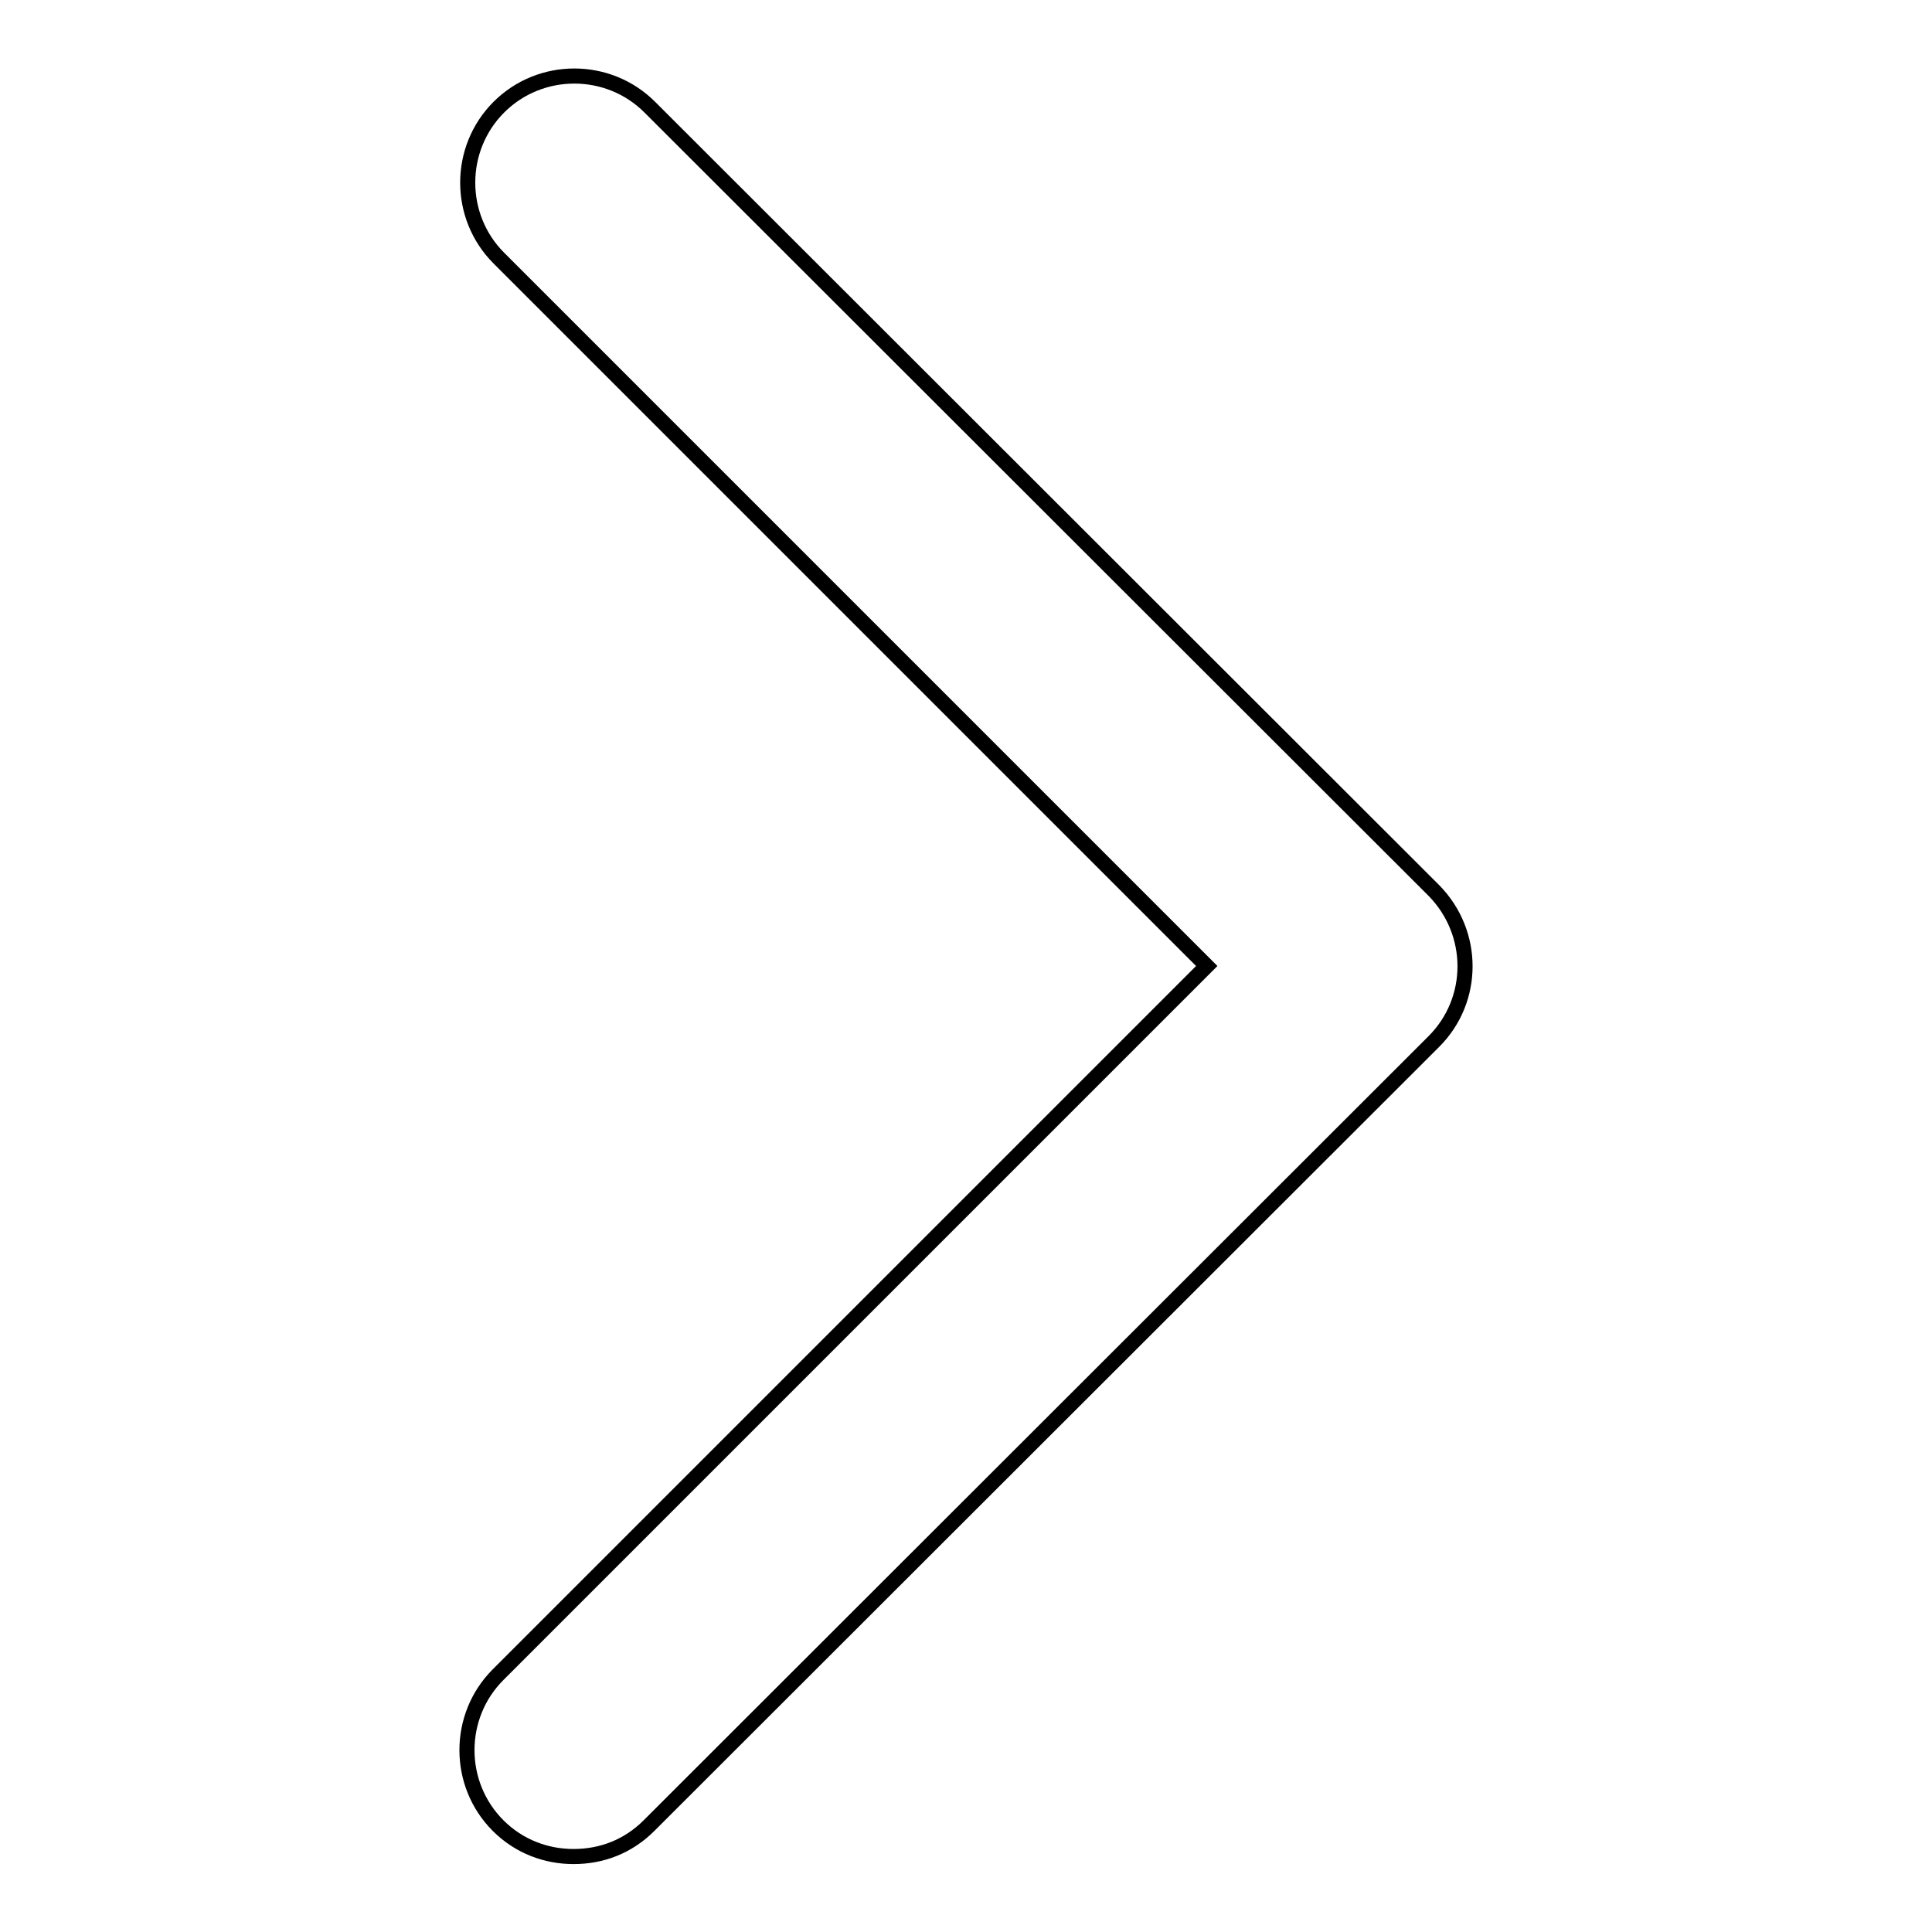
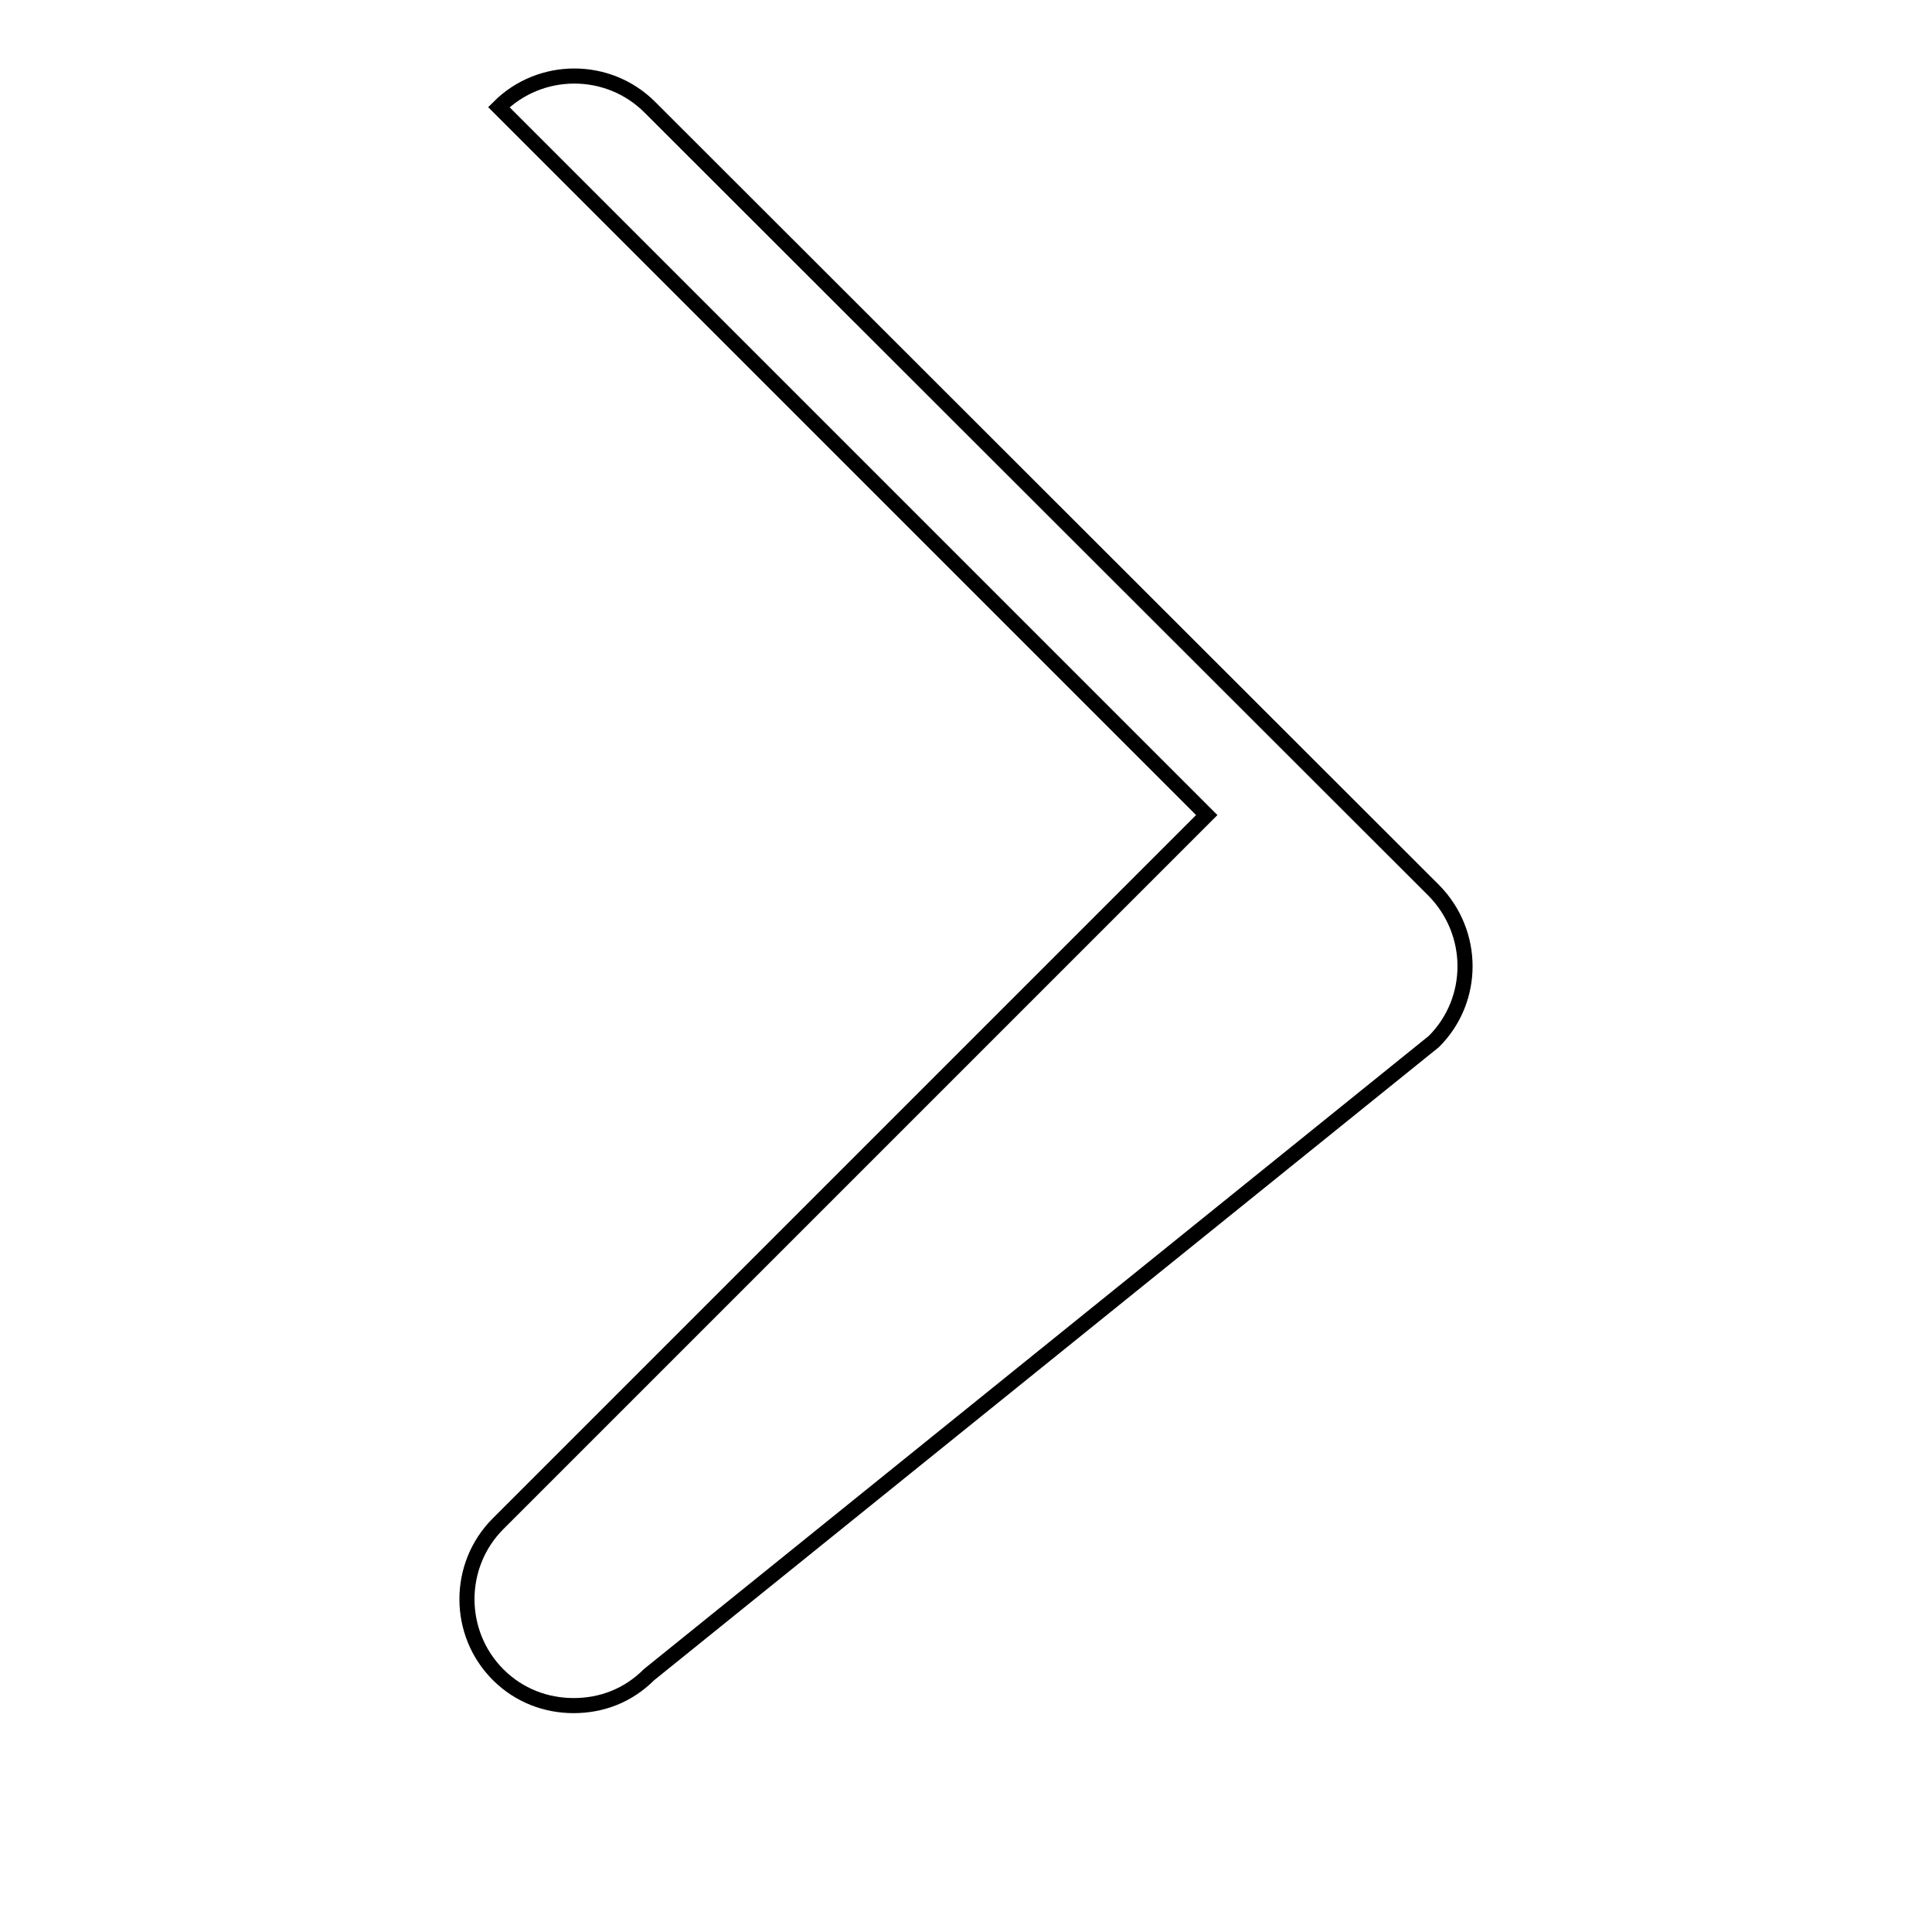
<svg xmlns="http://www.w3.org/2000/svg" version="1.1" x="0px" y="0px" viewBox="0 0 256 256" enable-background="new 0 0 256 256" xml:space="preserve">
  <g>
    <g>
-       <path stroke-width="2" fill-opacity="0" stroke="#000000" d="M190,118L86.1,14.2c-5.5-5.5-14.5-5.5-20,0c-5.5,5.5-5.5,14.5,0,20l93.8,93.8l-93.9,93.9c-5.5,5.5-5.5,14.5,0,20c2.8,2.8,6.4,4.1,10,4.1c3.7,0,7.2-1.3,10-4.1L190,138C195.5,132.5,195.5,123.6,190,118z" />
+       <path stroke-width="2" fill-opacity="0" stroke="#000000" d="M190,118L86.1,14.2c-5.5-5.5-14.5-5.5-20,0l93.8,93.8l-93.9,93.9c-5.5,5.5-5.5,14.5,0,20c2.8,2.8,6.4,4.1,10,4.1c3.7,0,7.2-1.3,10-4.1L190,138C195.5,132.5,195.5,123.6,190,118z" />
    </g>
  </g>
</svg>